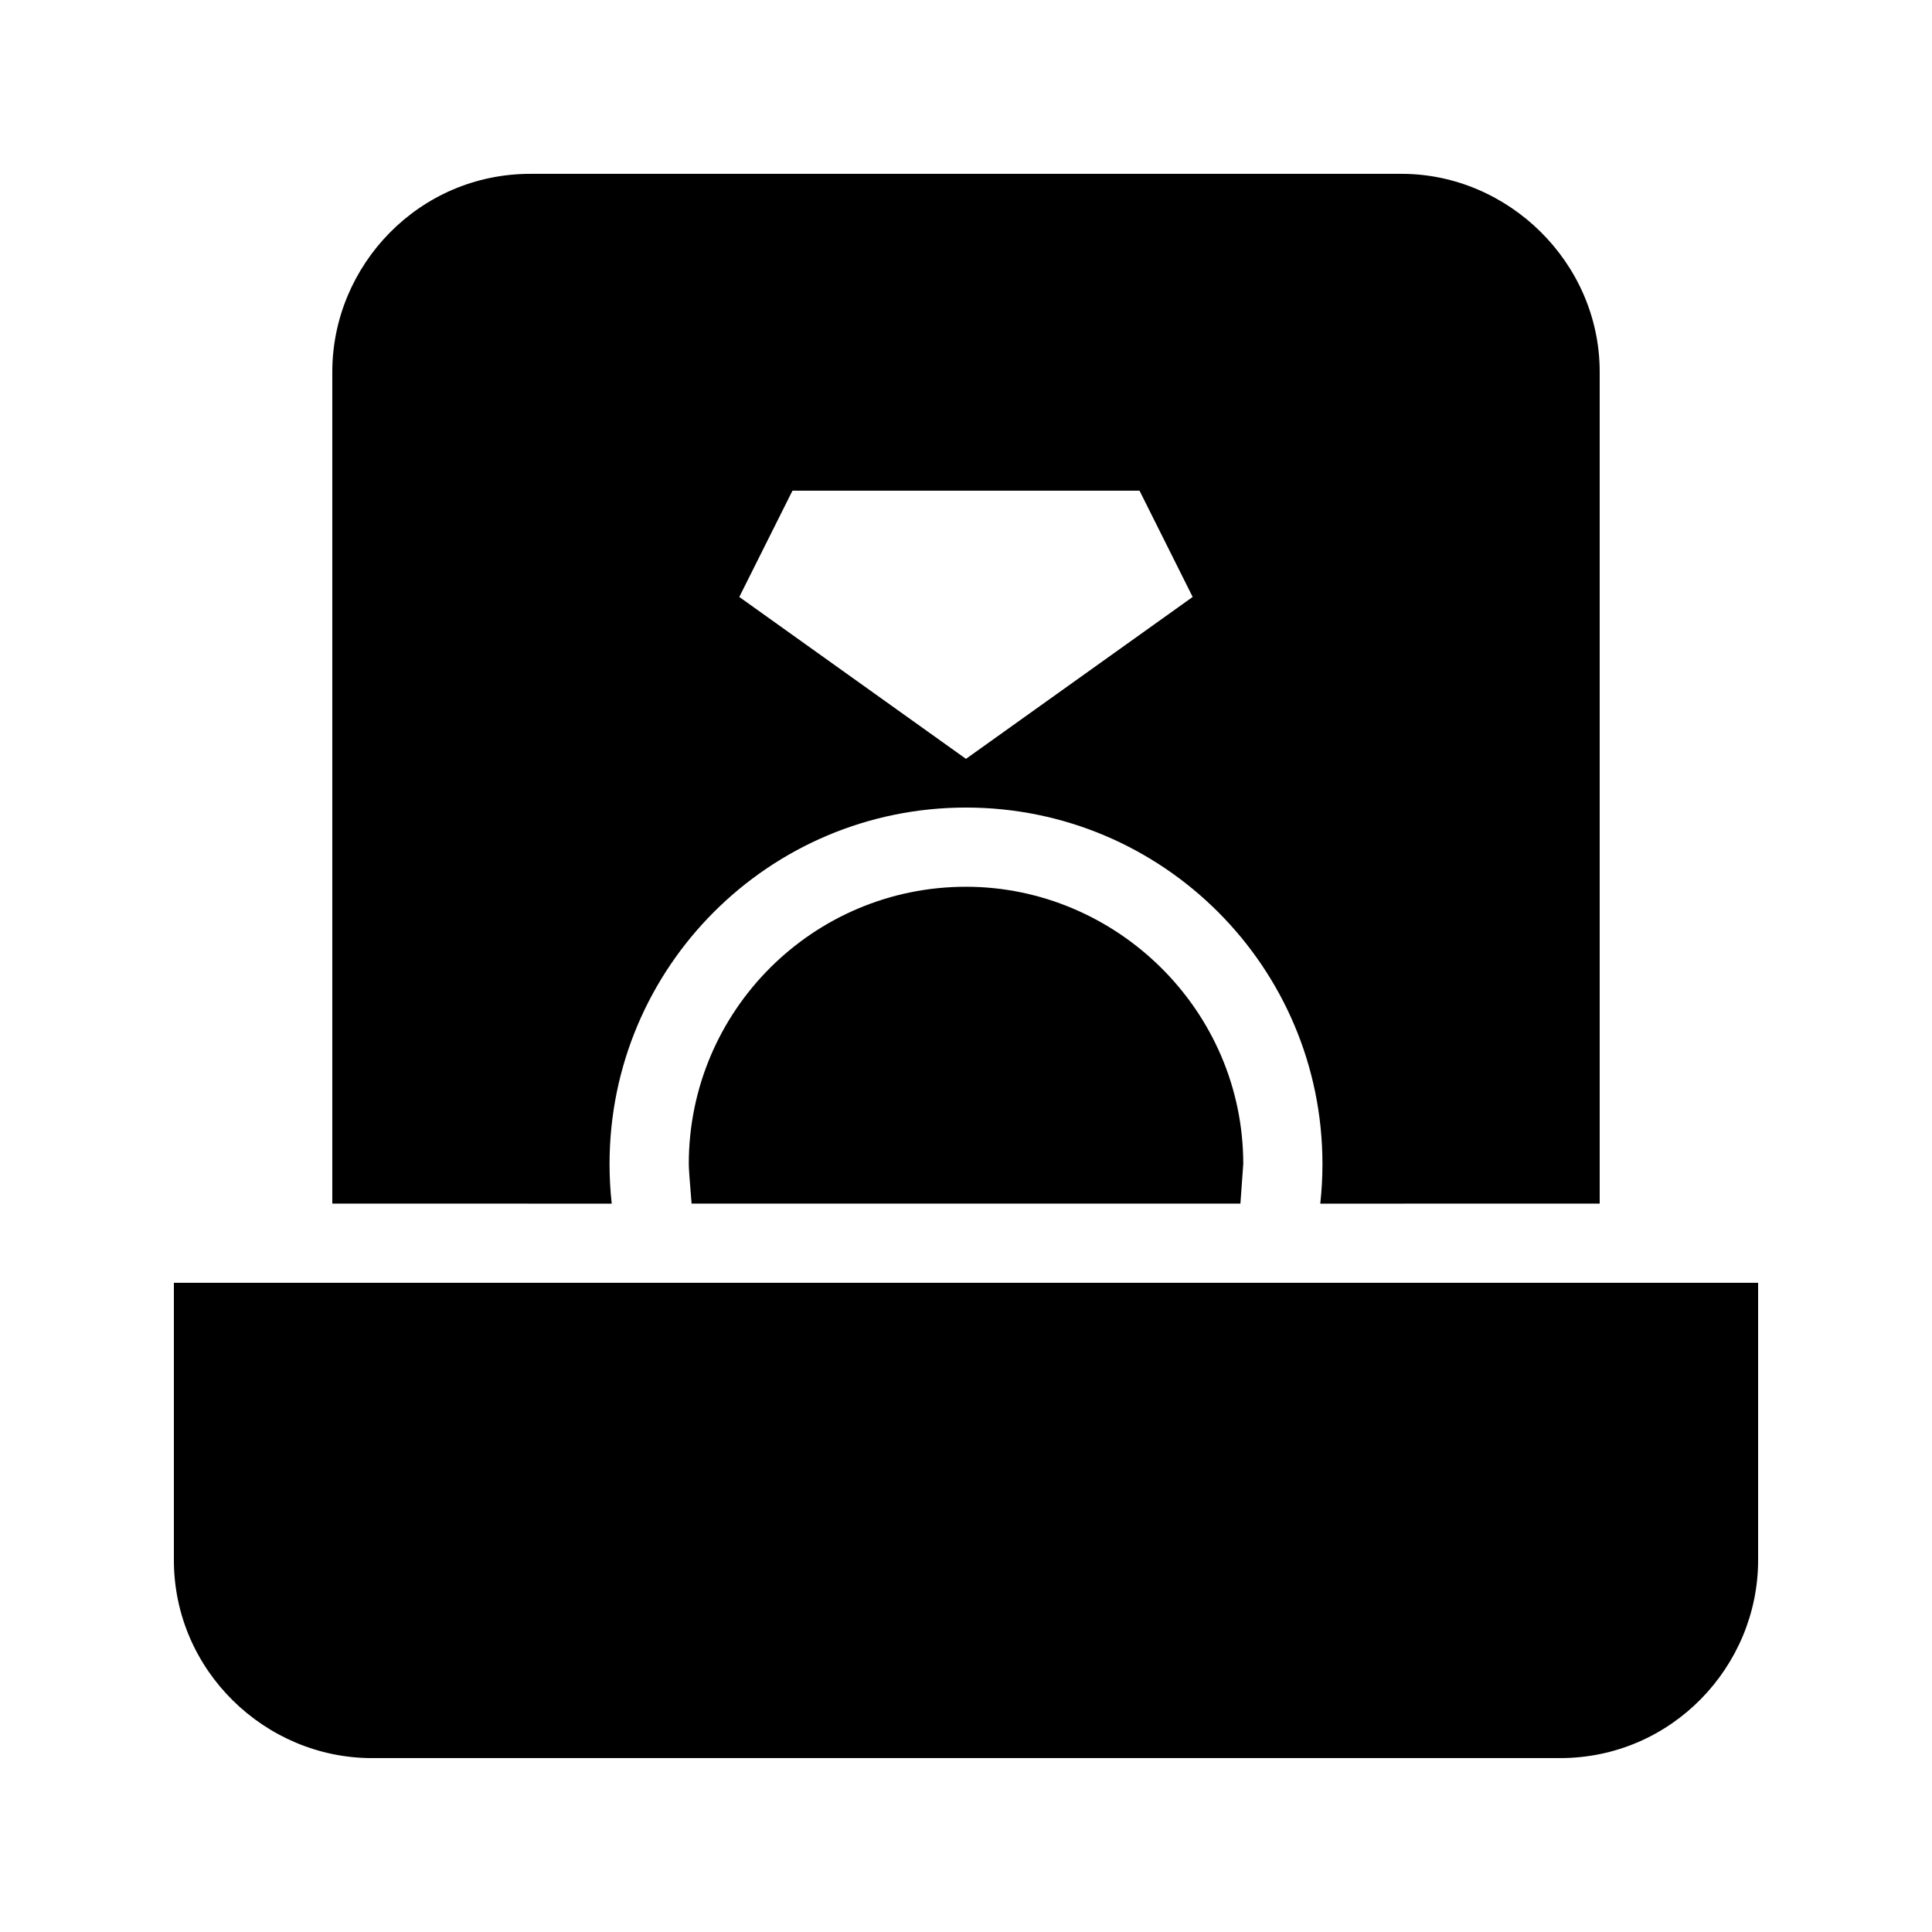
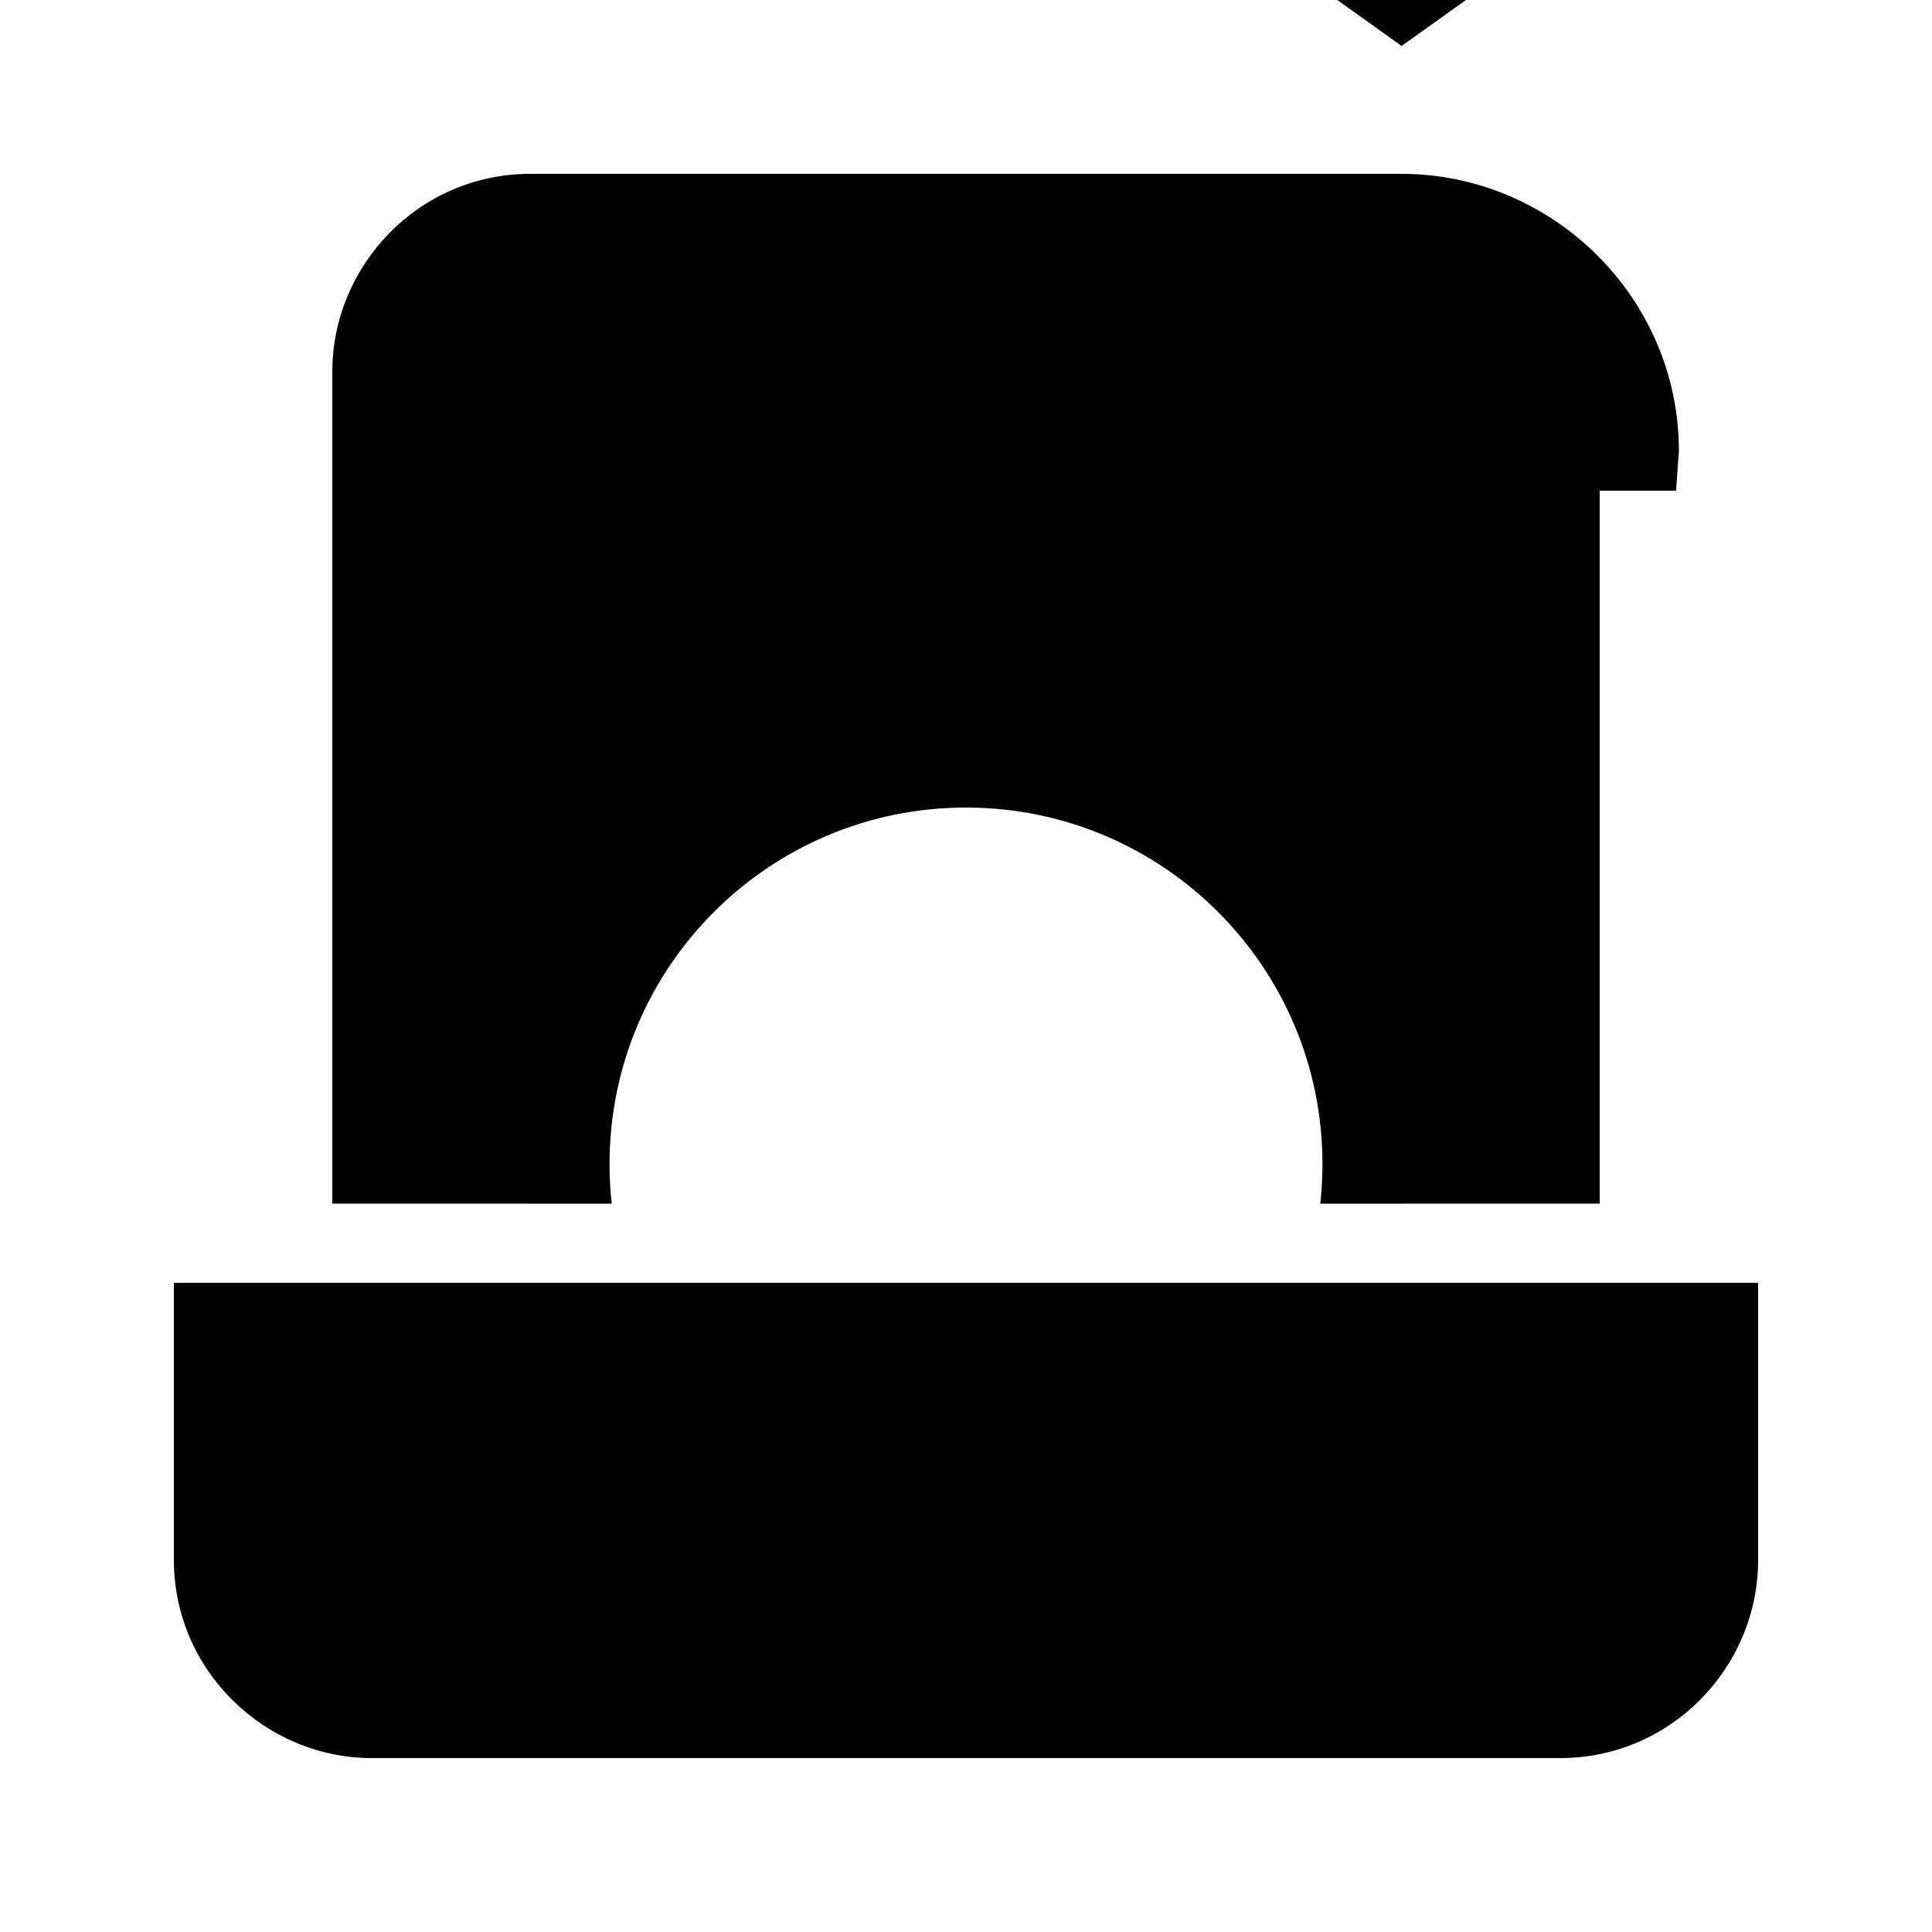
<svg xmlns="http://www.w3.org/2000/svg" fill="#000000" width="800px" height="800px" version="1.1" viewBox="144 144 512 512">
-   <path d="m609.92 483.96v73.473c0 28.223-22.922 52.48-52.48 52.48h-314.88c-28.223 0-52.48-23.133-52.48-52.48v-73.473zm-94.465-293.89c28.223 0 52.48 23.488 52.48 52.48v220.42l-74.051 0.008c0.387-3.469 0.578-6.977 0.578-10.504 0-52.172-42.293-94.465-94.461-94.465-52.172 0-94.465 42.293-94.465 94.465 0 3.527 0.191 7.035 0.578 10.504l-74.051-0.008v-220.42c0-28.223 22.949-52.48 52.48-52.48zm-115.45 188.93c39.73 0 73.473 32.578 73.473 73.473l-0.758 10.496h-145.44c-0.5-5.883-0.746-9.383-0.746-10.496 0-40.578 32.895-73.473 73.473-73.473zm45.98-104.96h-91.977l-14.086 28.16 60.07 42.906 60.078-42.906z" />
+   <path d="m609.92 483.96v73.473c0 28.223-22.922 52.48-52.48 52.48h-314.88c-28.223 0-52.48-23.133-52.48-52.48v-73.473zm-94.465-293.89c28.223 0 52.48 23.488 52.48 52.48v220.42l-74.051 0.008c0.387-3.469 0.578-6.977 0.578-10.504 0-52.172-42.293-94.465-94.461-94.465-52.172 0-94.465 42.293-94.465 94.465 0 3.527 0.191 7.035 0.578 10.504l-74.051-0.008v-220.42c0-28.223 22.949-52.48 52.48-52.48zc39.73 0 73.473 32.578 73.473 73.473l-0.758 10.496h-145.44c-0.5-5.883-0.746-9.383-0.746-10.496 0-40.578 32.895-73.473 73.473-73.473zm45.98-104.96h-91.977l-14.086 28.16 60.07 42.906 60.078-42.906z" />
</svg>